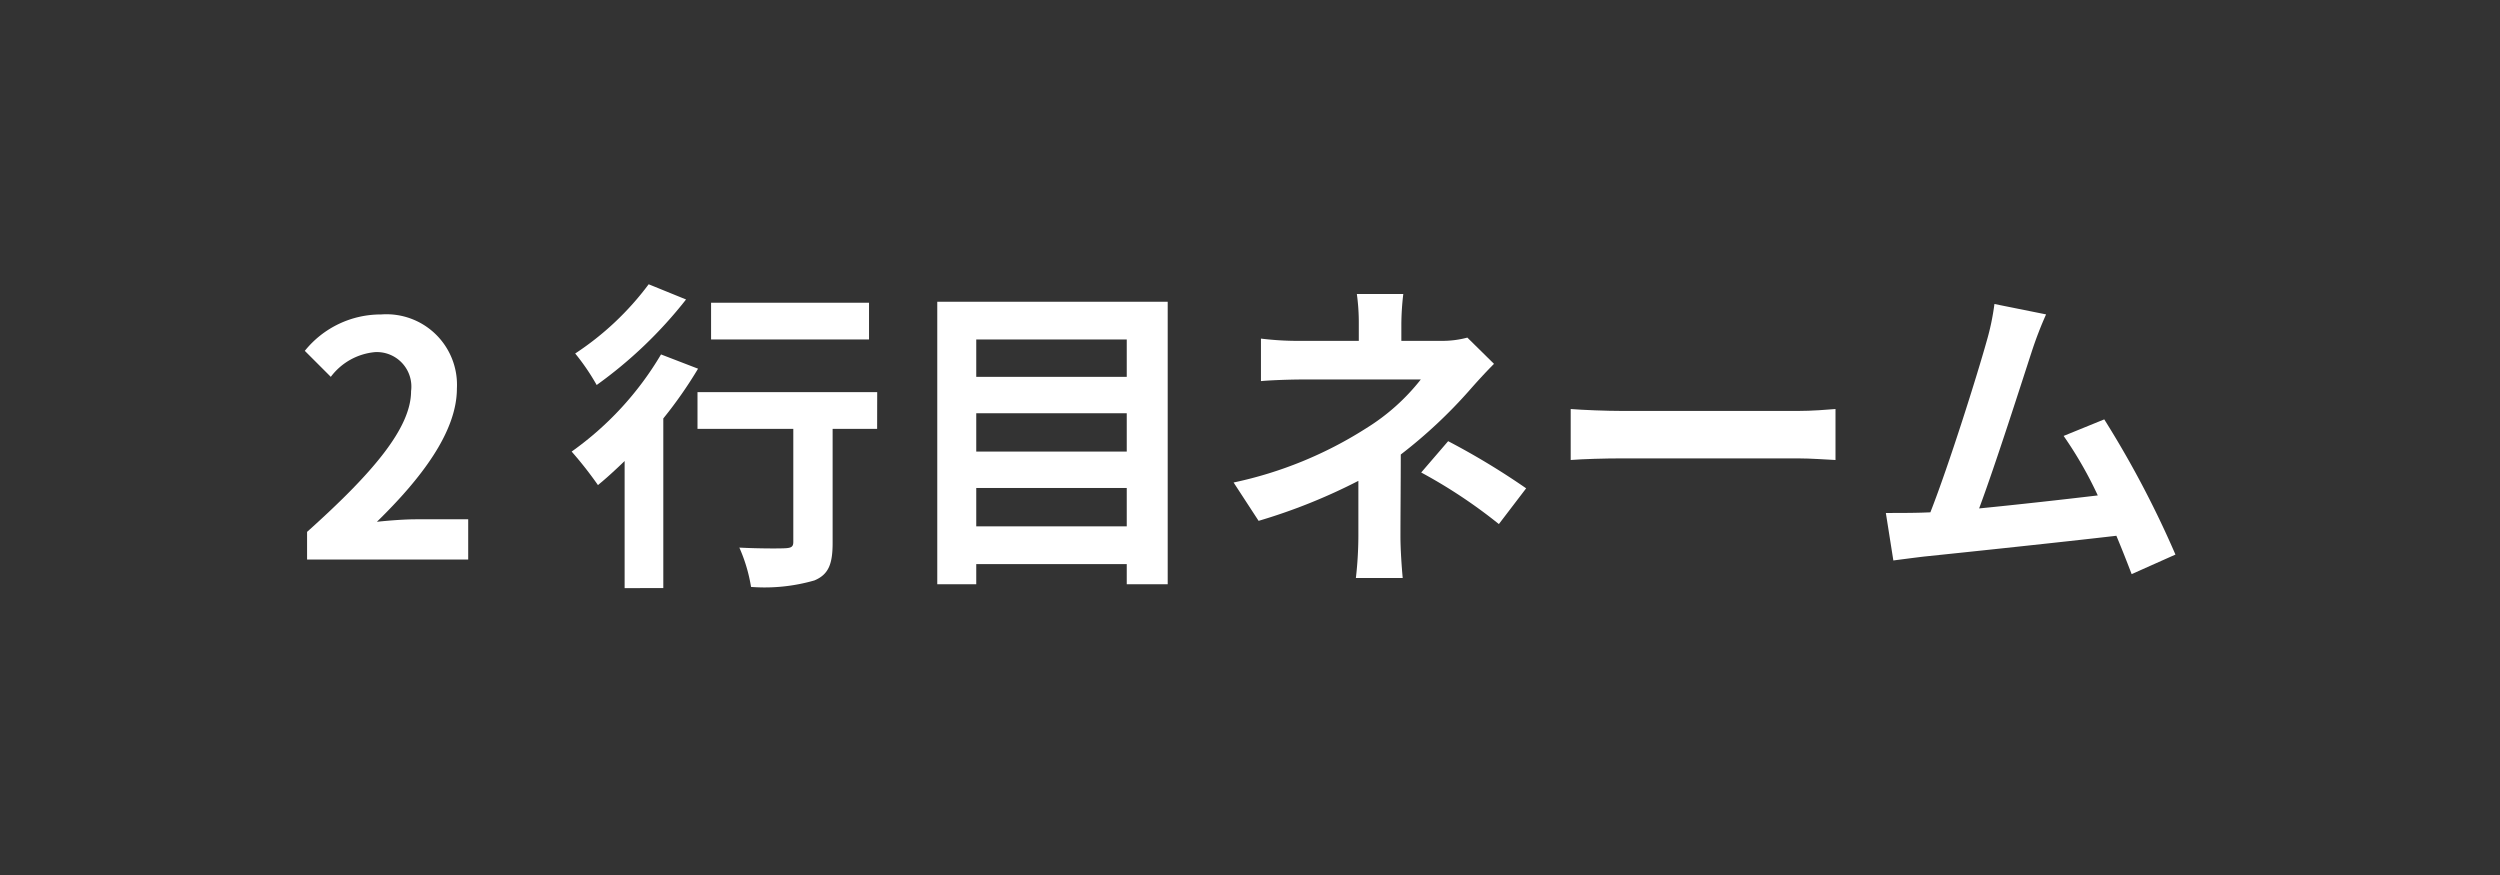
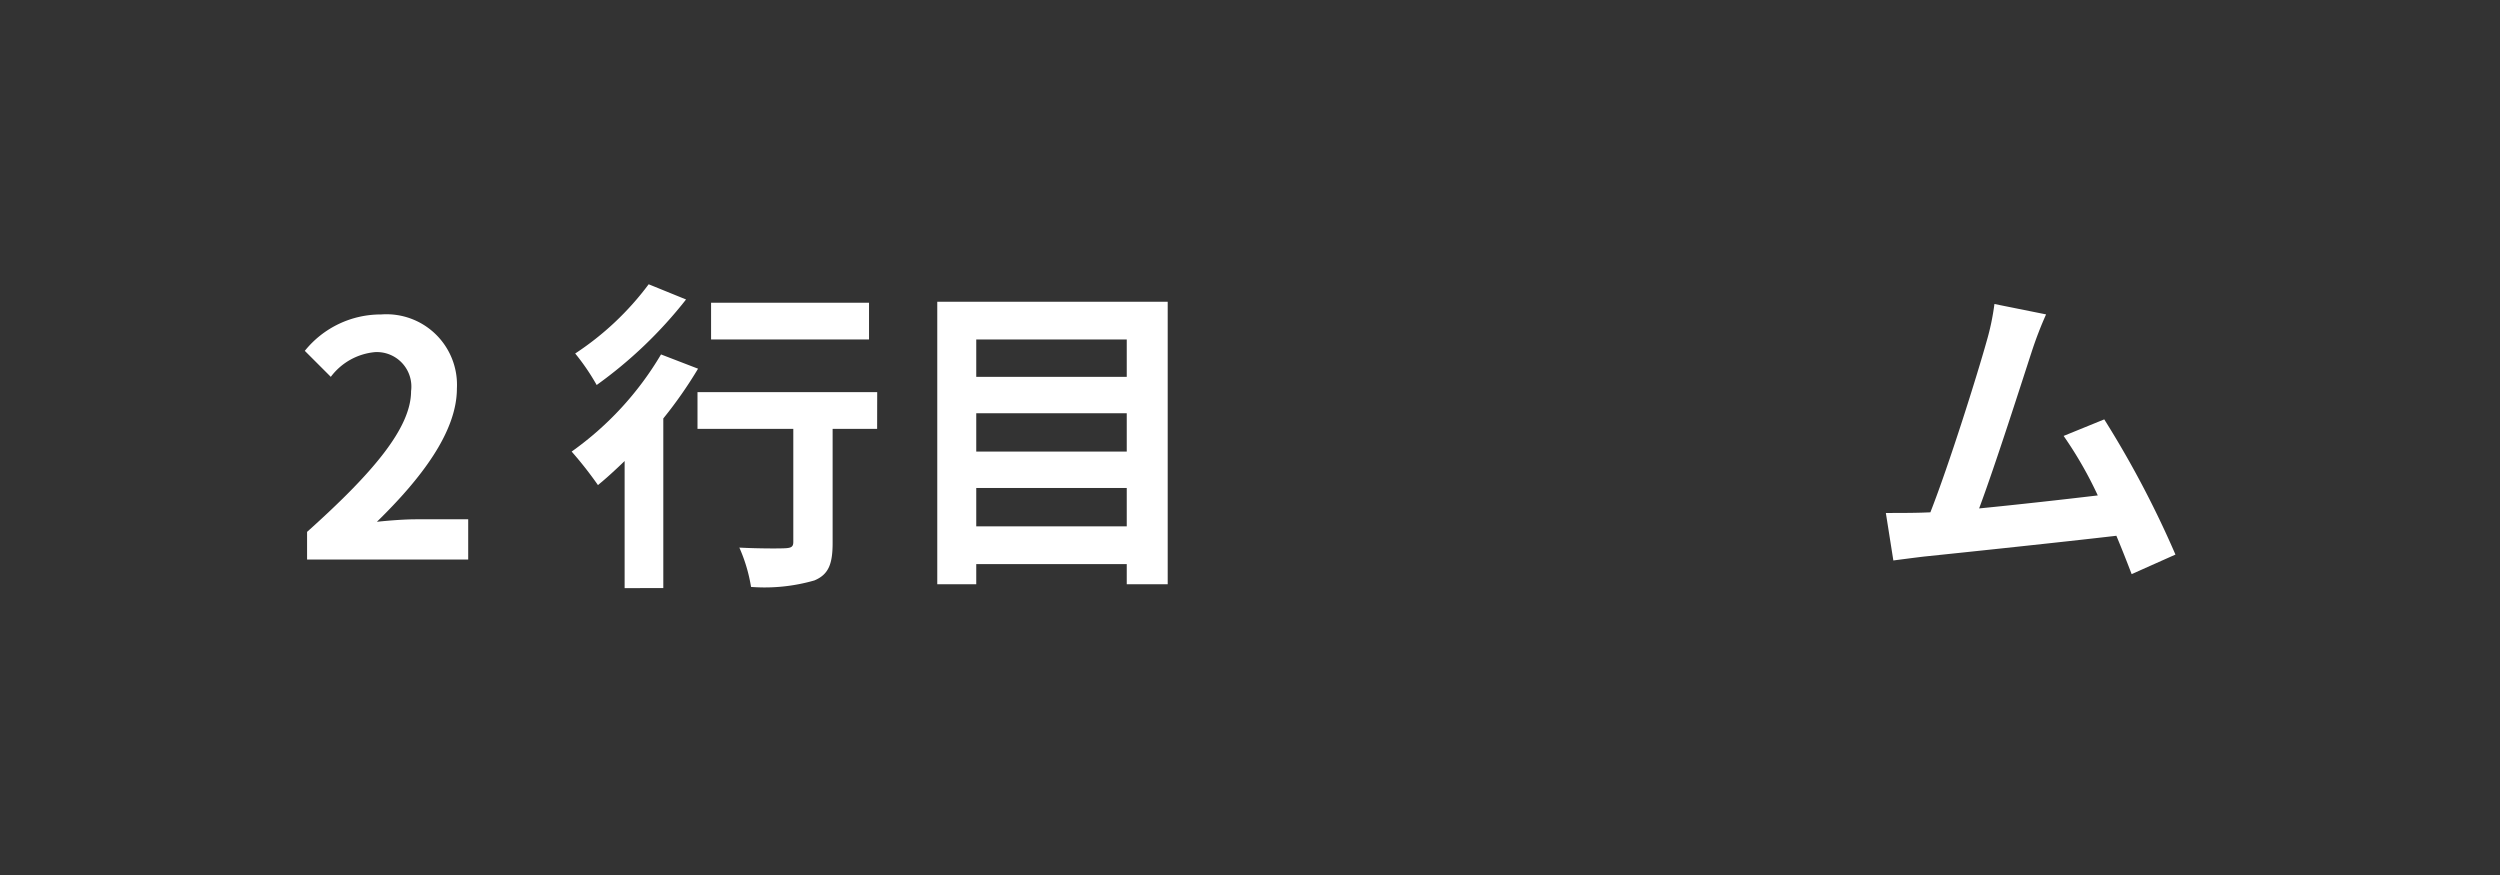
<svg xmlns="http://www.w3.org/2000/svg" id="レイヤー_1" data-name="レイヤー 1" viewBox="0 0 100 35" width="100" height="35" preserveAspectRatio="xMinYMid">
  <rect x="0" y="0" width="100" height="35" fill="#333333" stroke="none" />
  <defs>
    <style>.cls-1{fill:none;}.cls-2{fill:#fff;}</style>
  </defs>
  <title>btn_tab02_02_pc</title>
  <rect class="cls-1" width="100" height="34.474" />
  <path class="cls-2" d="M12.283,21.275c2.613-2.34,4.16-4.147,4.16-5.63A1.38,1.38,0,0,0,15,14.085a2.49,2.49,0,0,0-1.768.989l-1.04-1.04a3.9,3.9,0,0,1,3.056-1.456,2.821,2.821,0,0,1,3.028,2.963c0,1.743-1.443,3.615-3.2,5.331.48-.052,1.117-.1,1.559-.1h2.093V22.38H12.283Z" />
  <path class="cls-2" d="M27.922,14.748a17.155,17.155,0,0,1-1.39,1.99v6.786H24.985V18.441c-.364.351-.716.676-1.067.962a15.371,15.371,0,0,0-1.052-1.34,12.663,12.663,0,0,0,3.575-3.886Zm-.48-2.769A17.477,17.477,0,0,1,23.867,15.4a8.928,8.928,0,0,0-.859-1.26,11.587,11.587,0,0,0,2.939-2.769Zm7.643,5.175h-1.78v4.563c0,.832-.156,1.261-.728,1.5a7.177,7.177,0,0,1-2.535.26,6.4,6.4,0,0,0-.468-1.573c.741.039,1.6.039,1.833.026s.325-.052.325-.247V17.154H27.9V15.685h7.188Zm-.324-3.575H28.443v-1.47h6.318Z" />
  <path class="cls-2" d="M46.708,12.07v11.3H45.07v-.806H39.05v.806H37.491V12.07ZM39.05,13.579v1.495h6.02V13.579Zm0,2.951v1.533h6.02V16.53Zm6.02,4.524V19.519H39.05v1.535Z" />
-   <path class="cls-2" d="M59.76,14.554c-.325.324-.728.767-1,1.079a19.548,19.548,0,0,1-2.729,2.548c0,1.04-.013,2.457-.013,3.276,0,.52.052,1.261.091,1.664H54.235a15,15,0,0,0,.1-1.664V19.234a22.825,22.825,0,0,1-3.991,1.6l-1-1.534a16.018,16.018,0,0,0,5.305-2.171,8.355,8.355,0,0,0,2.183-1.95H52.128c-.467,0-1.287.026-1.69.065v-1.7a12.225,12.225,0,0,0,1.664.09h2.25v-.675a8.413,8.413,0,0,0-.078-1.2h1.858a10.674,10.674,0,0,0-.078,1.2v.675h1.561a3.864,3.864,0,0,0,1.079-.13Zm-1.834,3.093a29.386,29.386,0,0,1,3.12,1.886l-1.091,1.43A20.456,20.456,0,0,0,56.848,18.9Z" />
-   <path class="cls-2" d="M62.828,16.361c.467.038,1.417.077,2.092.077H71.9c.6,0,1.182-.051,1.52-.077V18.4c-.311-.013-.974-.065-1.52-.065H64.92c-.741,0-1.612.026-2.092.065Z" />
  <path class="cls-2" d="M85.266,22.965c-.169-.442-.377-.975-.611-1.534-2.119.247-6.059.663-7.7.832-.325.039-.8.1-1.221.156l-.3-1.9c.442,0,1,0,1.431-.013l.35-.013c.754-1.924,1.872-5.486,2.249-6.838a9.692,9.692,0,0,0,.313-1.495l2.066.416a15.149,15.149,0,0,0-.558,1.442c-.416,1.274-1.469,4.577-2.12,6.319,1.586-.156,3.433-.364,4.746-.52a15.775,15.775,0,0,0-1.366-2.38l1.625-.662a39.99,39.99,0,0,1,2.848,5.408Z" />
</svg>